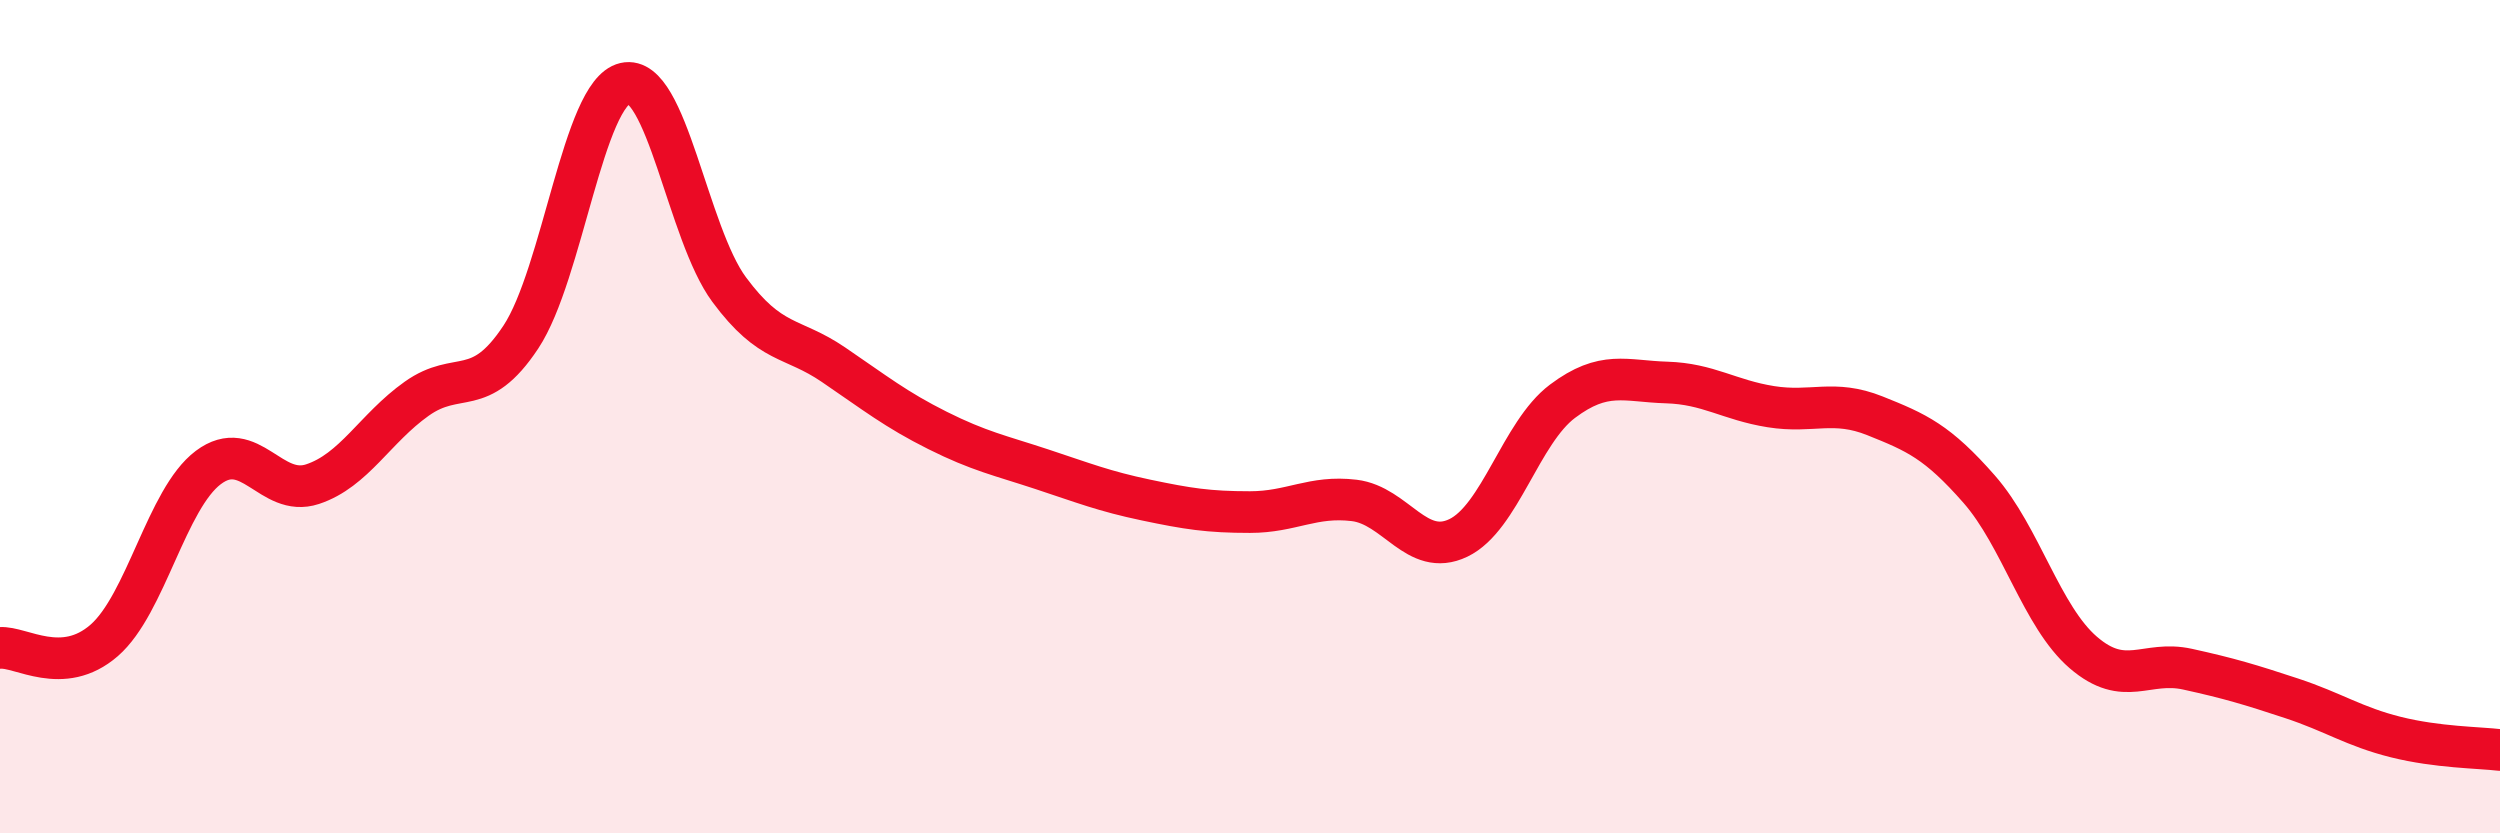
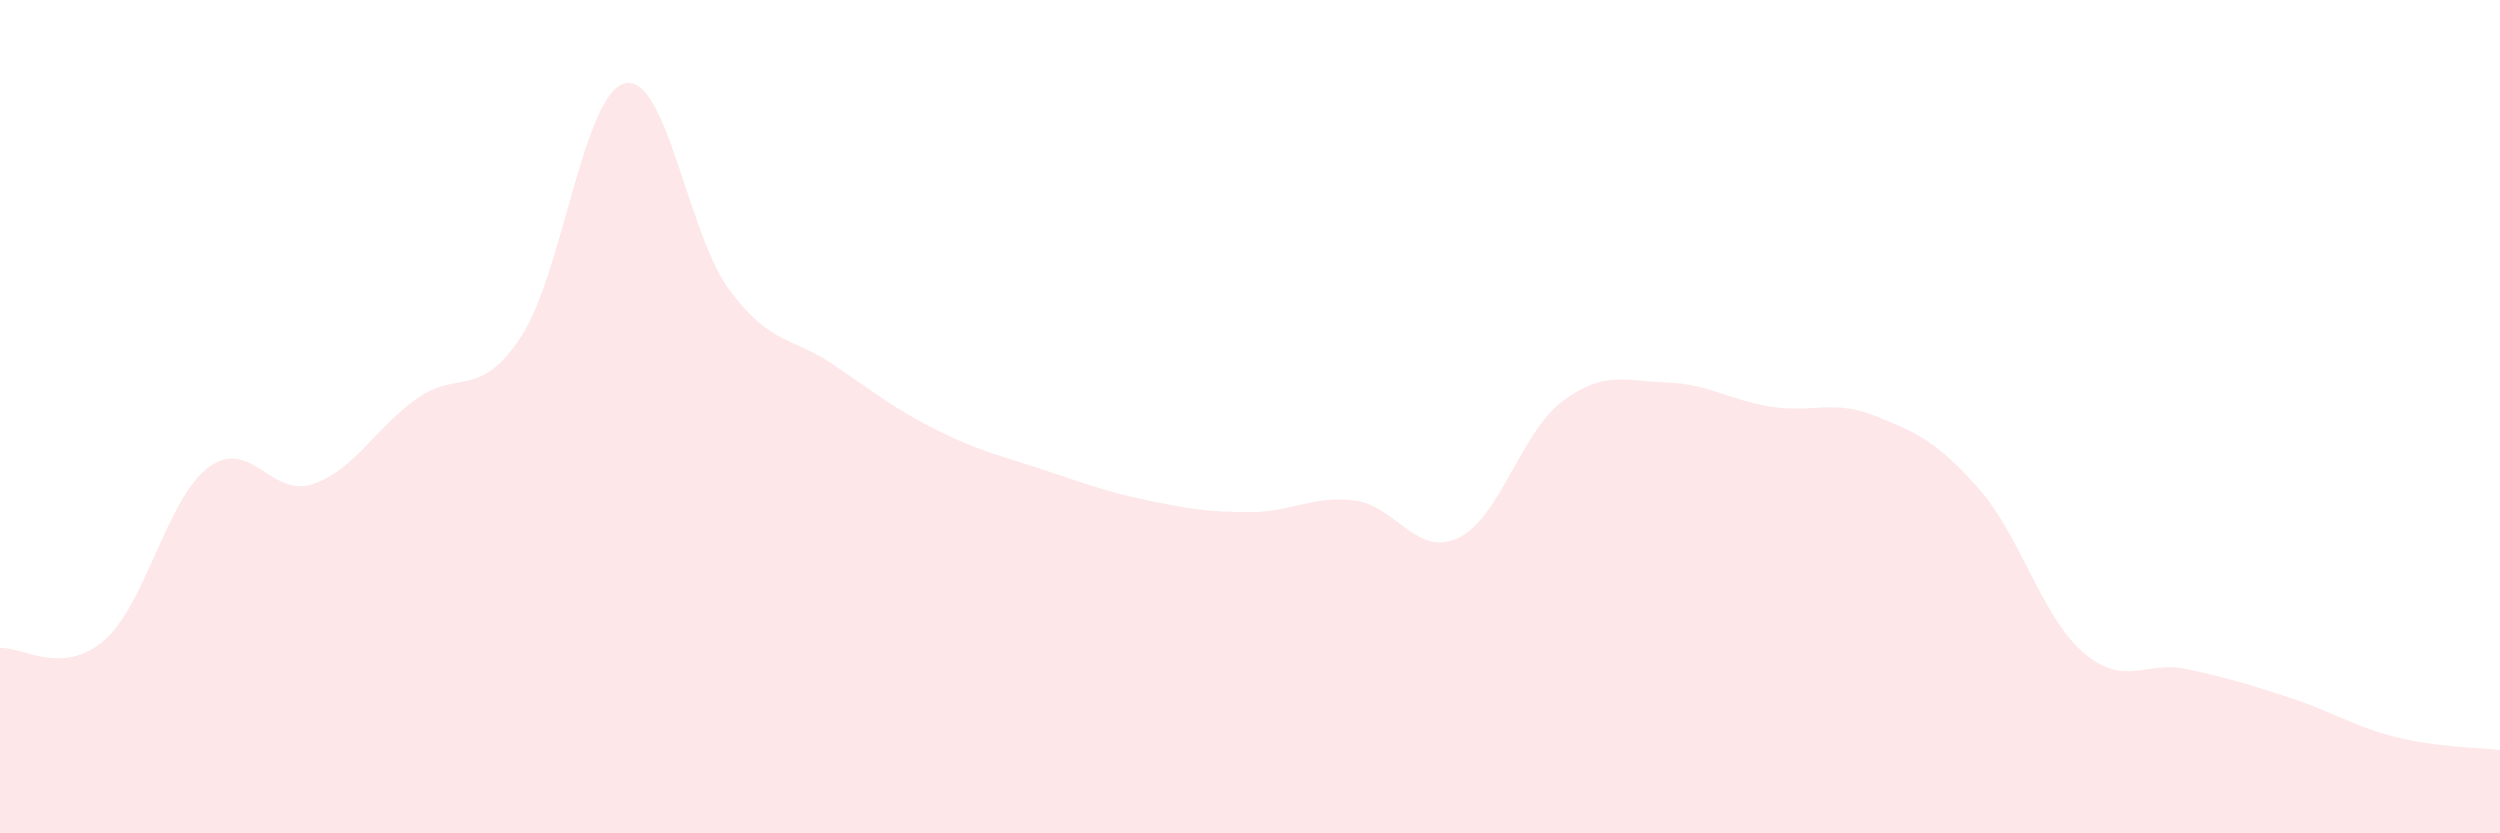
<svg xmlns="http://www.w3.org/2000/svg" width="60" height="20" viewBox="0 0 60 20">
  <path d="M 0,15.55 C 0.5,15.51 1.5,16.24 2.5,15.37 C 3.5,14.5 4,11.97 5,11.22 C 6,10.47 6.5,11.95 7.5,11.62 C 8.5,11.29 9,10.28 10,9.57 C 11,8.86 11.5,9.6 12.5,8.09 C 13.5,6.58 14,2.23 15,2 C 16,1.77 16.5,5.6 17.5,6.95 C 18.5,8.3 19,8.07 20,8.75 C 21,9.43 21.5,9.83 22.5,10.33 C 23.5,10.83 24,10.93 25,11.26 C 26,11.59 26.5,11.79 27.5,12 C 28.5,12.21 29,12.29 30,12.29 C 31,12.29 31.5,11.89 32.5,12.01 C 33.5,12.13 34,13.39 35,12.91 C 36,12.43 36.5,10.38 37.5,9.63 C 38.5,8.88 39,9.15 40,9.18 C 41,9.21 41.5,9.6 42.5,9.76 C 43.5,9.92 44,9.58 45,9.98 C 46,10.38 46.5,10.6 47.5,11.74 C 48.5,12.88 49,14.8 50,15.66 C 51,16.52 51.5,15.84 52.5,16.06 C 53.5,16.28 54,16.43 55,16.76 C 56,17.09 56.5,17.44 57.5,17.69 C 58.5,17.94 59.5,17.94 60,18L60 20L0 20Z" fill="#EB0A25" opacity="0.1" stroke-linecap="round" stroke-linejoin="round" />
-   <path d="M 0,15.55 C 0.5,15.51 1.5,16.24 2.5,15.37 C 3.5,14.5 4,11.97 5,11.22 C 6,10.47 6.5,11.95 7.5,11.62 C 8.5,11.29 9,10.28 10,9.57 C 11,8.86 11.5,9.6 12.5,8.09 C 13.5,6.58 14,2.23 15,2 C 16,1.77 16.5,5.6 17.5,6.95 C 18.5,8.3 19,8.07 20,8.75 C 21,9.43 21.5,9.83 22.5,10.33 C 23.5,10.83 24,10.93 25,11.26 C 26,11.59 26.5,11.79 27.5,12 C 28.5,12.21 29,12.29 30,12.29 C 31,12.29 31.5,11.89 32.5,12.01 C 33.5,12.13 34,13.39 35,12.91 C 36,12.43 36.5,10.38 37.5,9.63 C 38.5,8.88 39,9.15 40,9.18 C 41,9.21 41.5,9.6 42.5,9.76 C 43.5,9.92 44,9.58 45,9.98 C 46,10.38 46.5,10.6 47.5,11.74 C 48.5,12.88 49,14.8 50,15.66 C 51,16.52 51.5,15.84 52.5,16.06 C 53.5,16.28 54,16.43 55,16.76 C 56,17.09 56.5,17.44 57.5,17.69 C 58.5,17.94 59.5,17.94 60,18" stroke="#EB0A25" stroke-width="1" fill="none" stroke-linecap="round" stroke-linejoin="round" />
</svg>